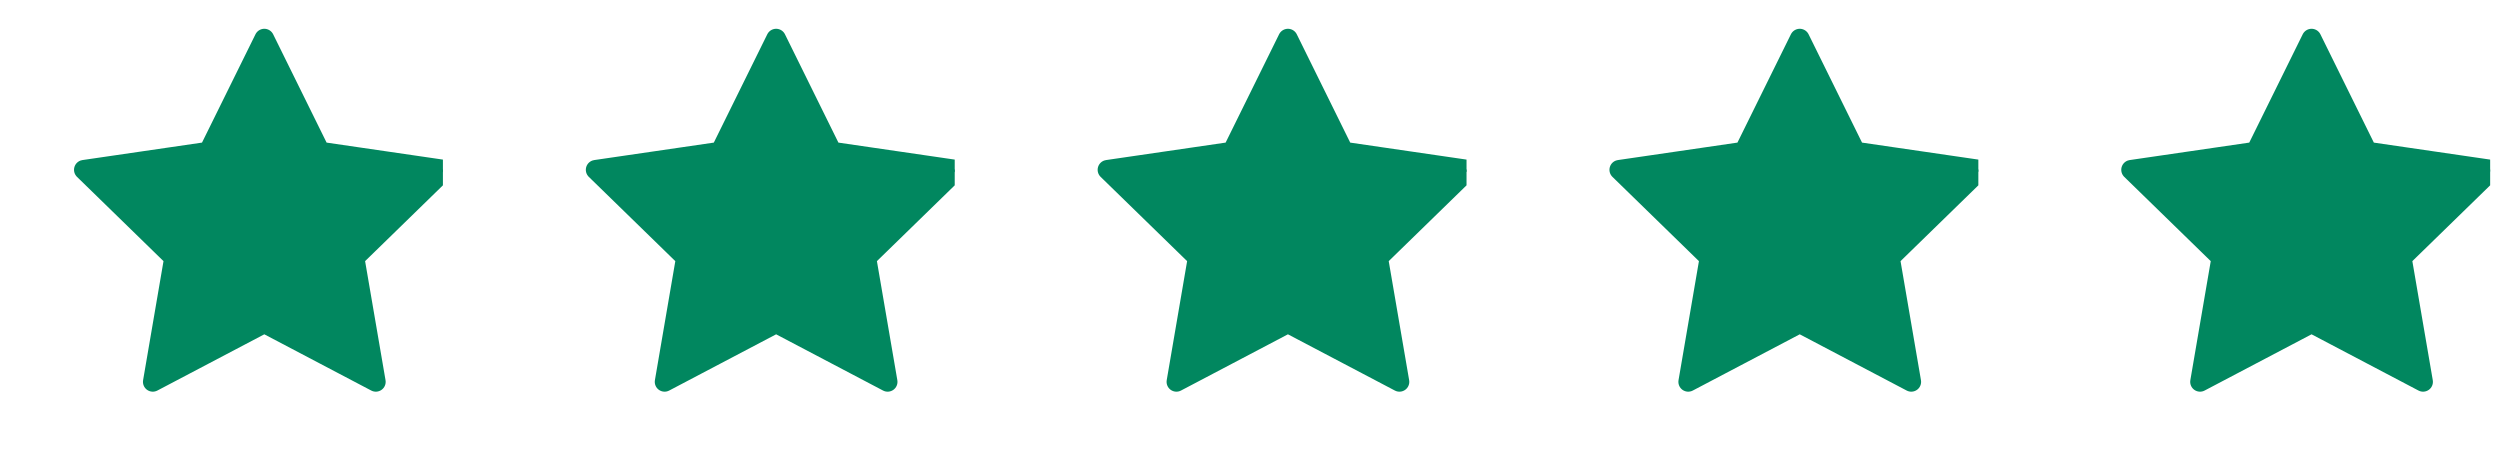
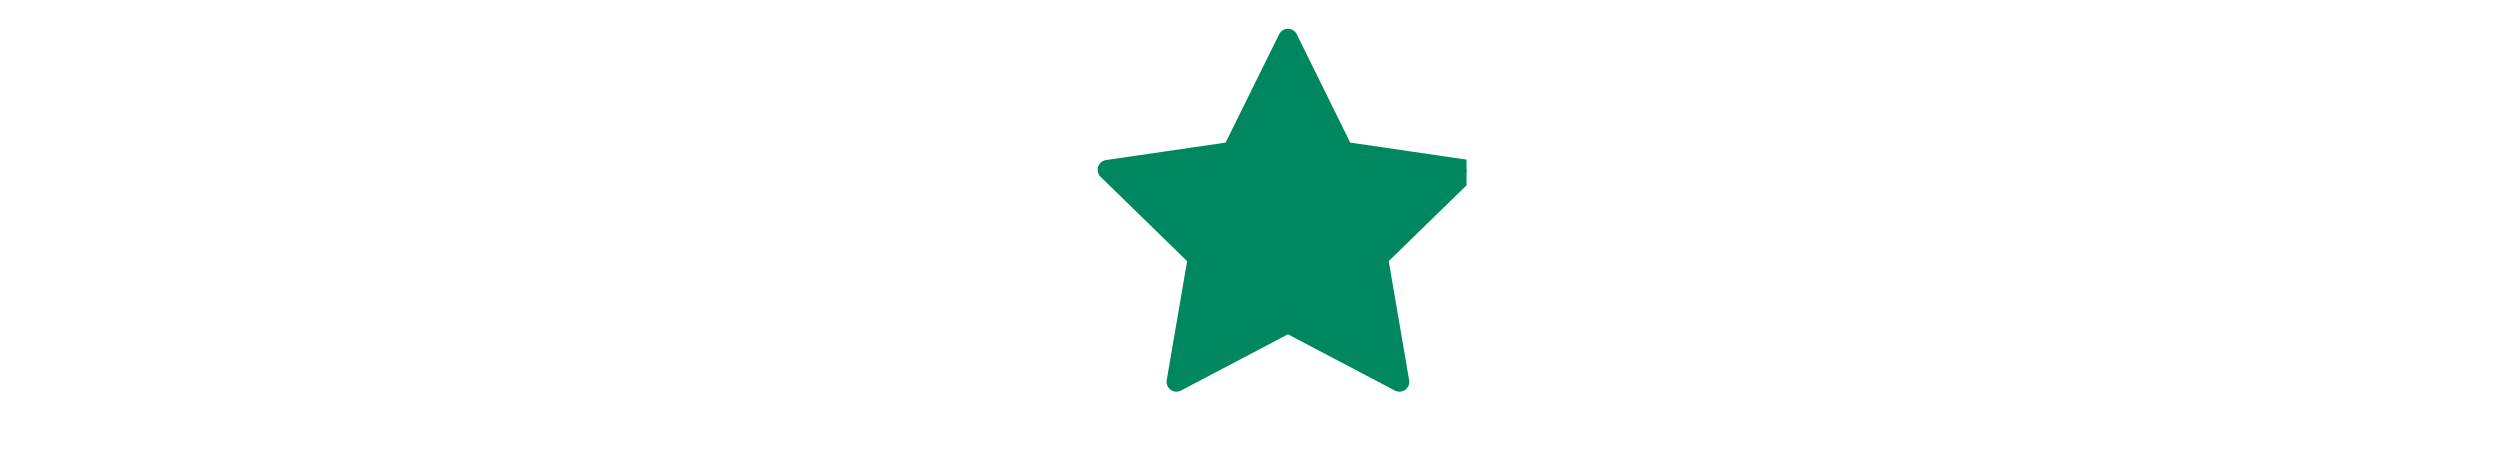
<svg xmlns="http://www.w3.org/2000/svg" width="127" height="23" viewBox="0 0 127 23" fill="none">
  <g clip-path="url(#clip0_480_5757)">
-     <path d="M13.427 1.962L16.259 7.701L22.593 8.626L18.01 13.091L19.092 19.397L13.427 16.418L7.762 19.397L8.843 13.091L4.26 8.626L10.594 7.701L13.427 1.962Z" fill="#01875F" stroke="#01875F" stroke-linecap="round" stroke-linejoin="round" />
-   </g>
+     </g>
  <g clip-path="url(#clip1_480_5757)">
-     <path d="M39.427 1.962L42.259 7.701L48.593 8.626L44.01 13.091L45.092 19.397L39.427 16.418L33.762 19.397L34.843 13.091L30.26 8.626L36.594 7.701L39.427 1.962Z" fill="#01875F" stroke="#01875F" stroke-linecap="round" stroke-linejoin="round" />
-   </g>
+     </g>
  <g clip-path="url(#clip2_480_5757)">
    <path d="M65.427 1.962L68.259 7.701L74.593 8.626L70.01 13.091L71.092 19.397L65.427 16.418L59.762 19.397L60.843 13.091L56.26 8.626L62.594 7.701L65.427 1.962Z" fill="#01875F" stroke="#01875F" stroke-linecap="round" stroke-linejoin="round" />
  </g>
  <g clip-path="url(#clip3_480_5757)">
    <path d="M91.427 1.962L94.259 7.701L100.593 8.626L96.01 13.091L97.092 19.397L91.427 16.418L85.762 19.397L86.843 13.091L82.26 8.626L88.594 7.701L91.427 1.962Z" fill="#01875F" stroke="#01875F" stroke-linecap="round" stroke-linejoin="round" />
  </g>
  <g clip-path="url(#clip4_480_5757)">
-     <path d="M117.427 1.962L120.259 7.701L126.593 8.626L122.01 13.091L123.092 19.397L117.427 16.418L111.762 19.397L112.843 13.091L108.26 8.626L114.594 7.701L117.427 1.962Z" fill="#01875F" stroke="#01875F" stroke-linecap="round" stroke-linejoin="round" />
-   </g>
+     </g>
  <defs>
    <clipPath id="clip0_480_5757">
      <rect width="22" height="22" fill="white" transform="translate(0.5 0.5)" />
    </clipPath>
    <clipPath id="clip1_480_5757">
      <rect width="22" height="22" fill="white" transform="translate(26.5 0.5)" />
    </clipPath>
    <clipPath id="clip2_480_5757">
      <rect width="22" height="22" fill="white" transform="translate(52.5 0.5)" />
    </clipPath>
    <clipPath id="clip3_480_5757">
-       <rect width="22" height="22" fill="white" transform="translate(78.5 0.5)" />
-     </clipPath>
+       </clipPath>
    <clipPath id="clip4_480_5757">
-       <rect width="22" height="22" fill="white" transform="translate(104.5 0.5)" />
-     </clipPath>
+       </clipPath>
  </defs>
</svg>